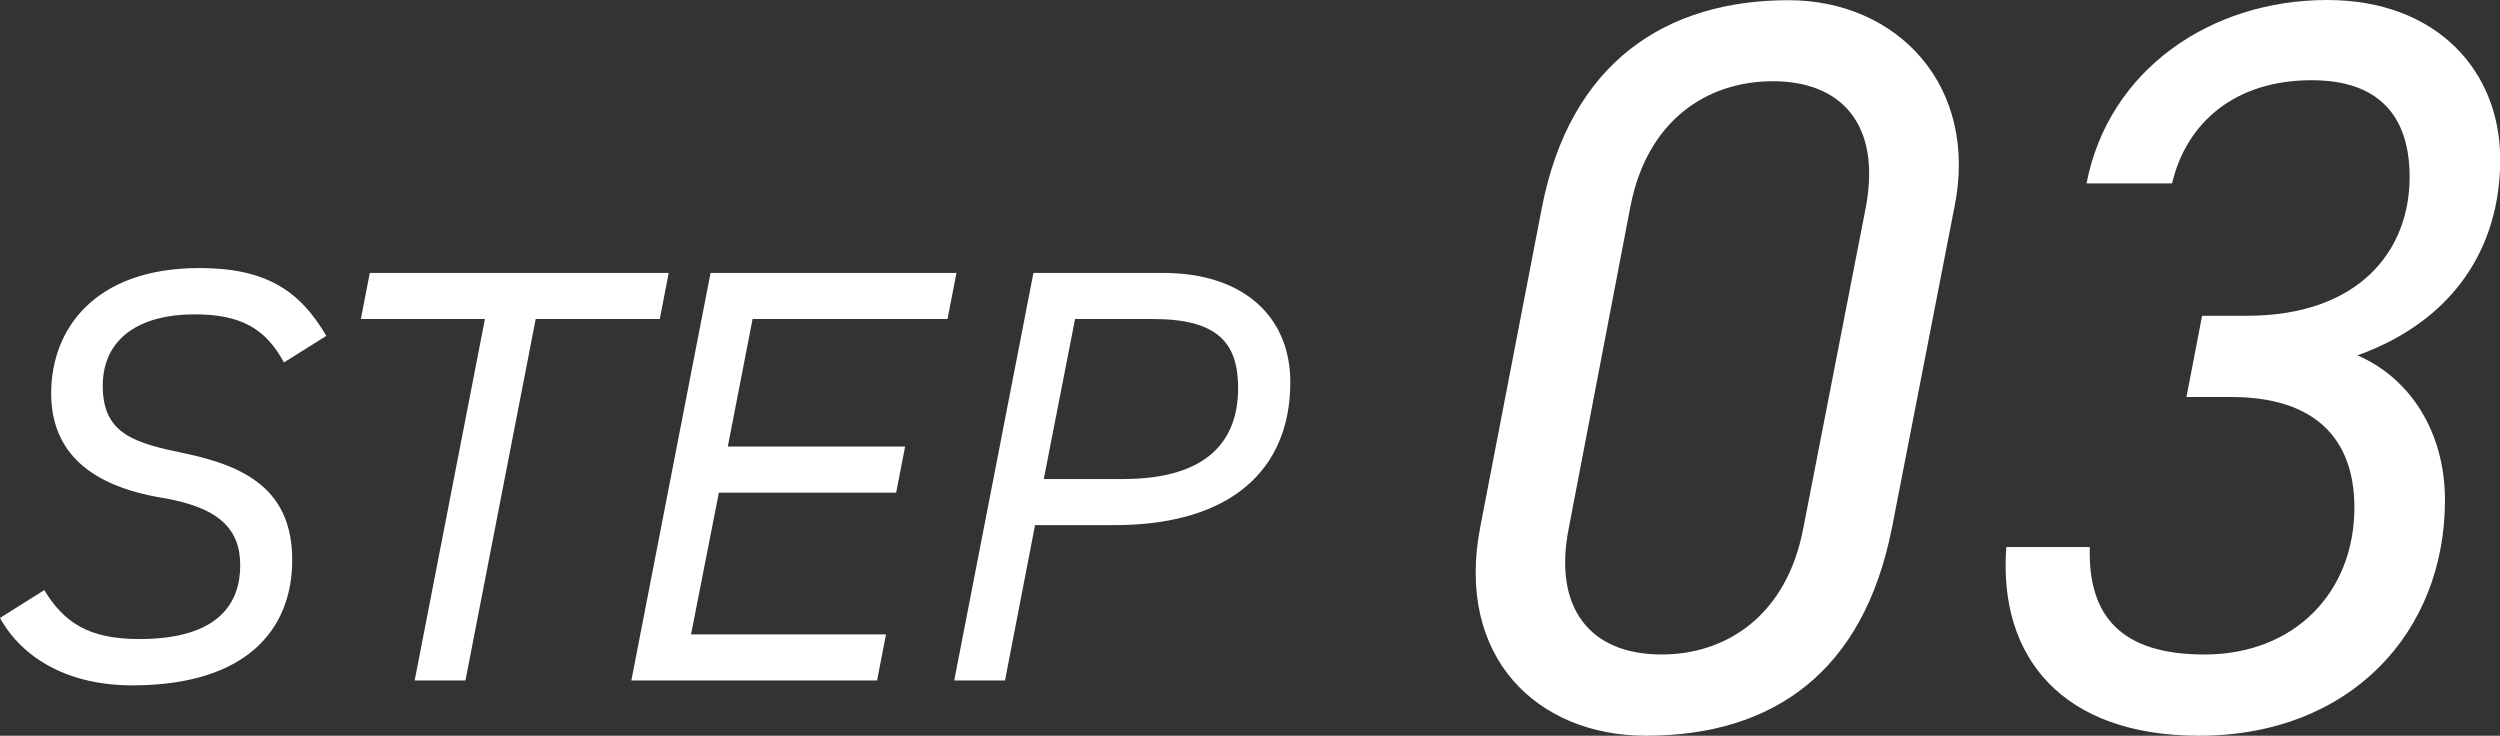
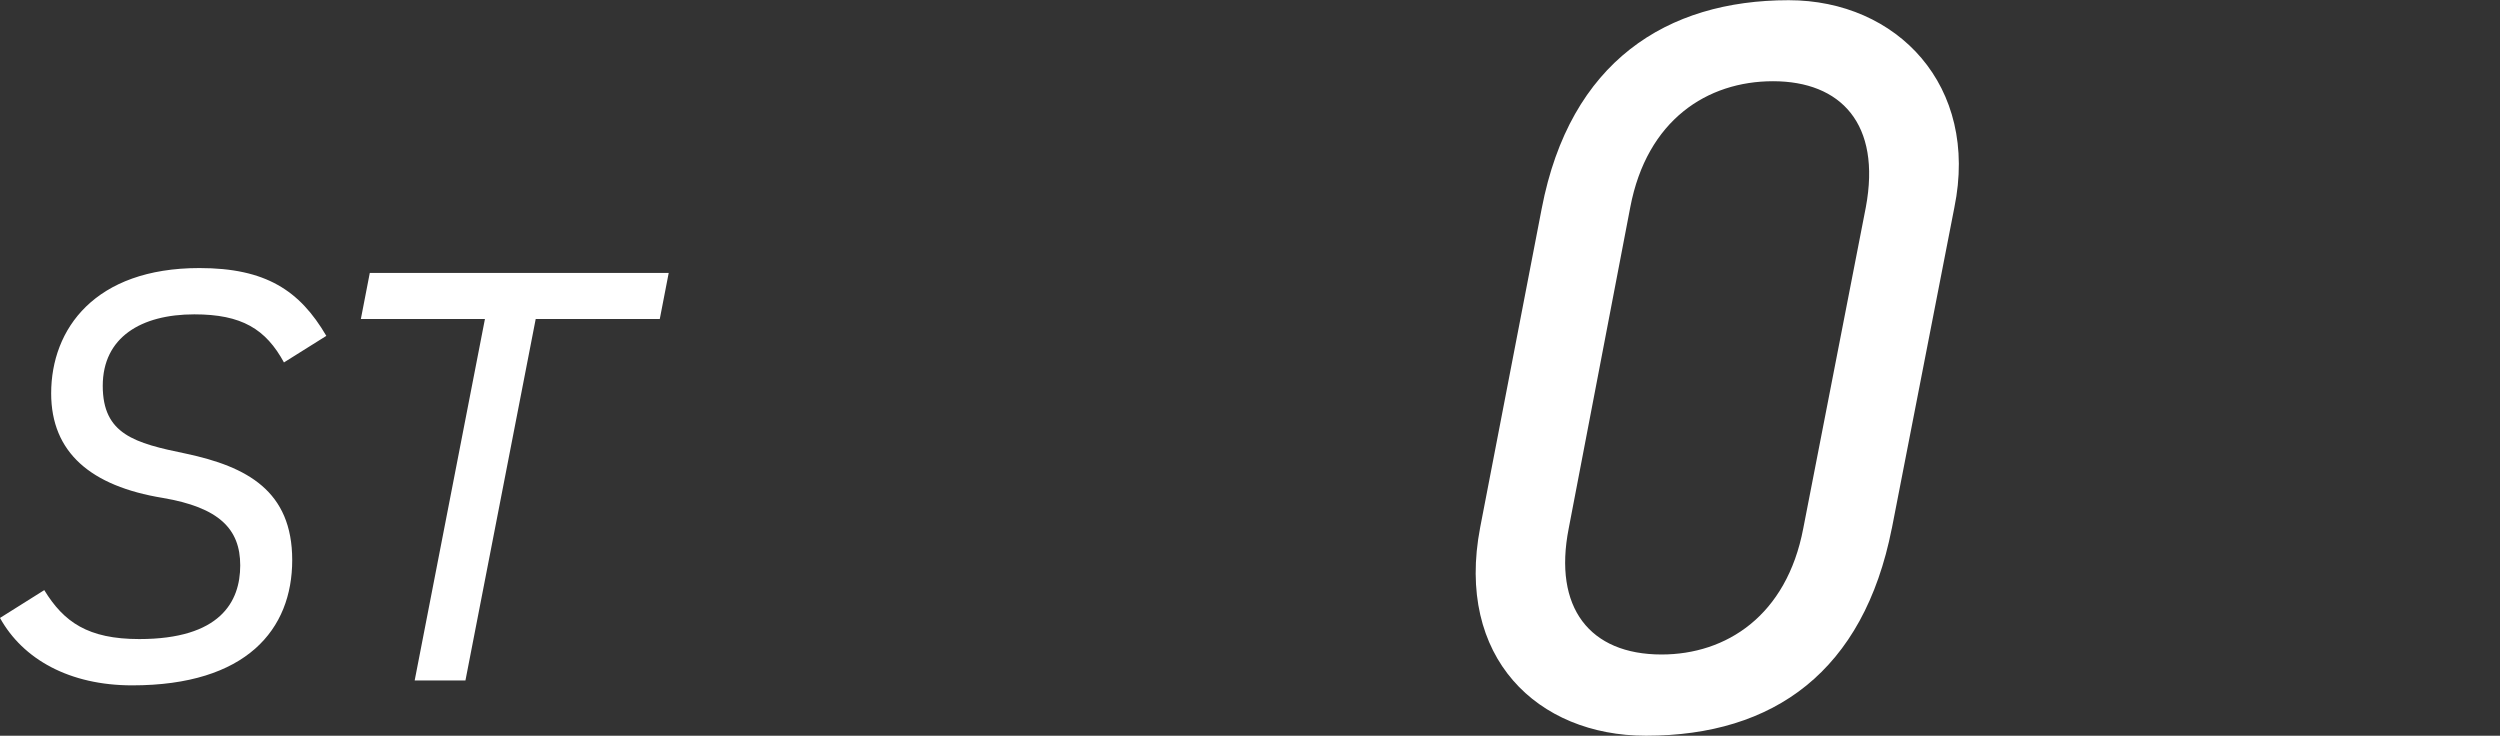
<svg xmlns="http://www.w3.org/2000/svg" id="uuid-b5fc9cd8-713a-4c72-87bf-a21edcf3ebb7" data-name="レイヤー 2" width="123.11" height="36.23" viewBox="0 0 123.11 36.23">
  <rect x="0" y="0" width="123.11" height="36.23" fill="#333333" stroke="none" />
  <defs>
    <style>
      .uuid-dfcec092-15f7-43fa-ade5-c49d3da845a0 {
        fill: #fff;
      }
    </style>
  </defs>
  <g id="uuid-1e8cd548-ec33-4580-8431-a1bbb0208fb2" data-name="レイヤー 1">
    <g>
      <g>
        <path class="uuid-dfcec092-15f7-43fa-ade5-c49d3da845a0" d="M13.99,17.86c-.9-1.66-2.09-2.38-4.42-2.38-2.62,0-4.51,1.13-4.51,3.52s1.57,2.82,4.1,3.34c3,.64,5.23,1.83,5.23,5.24s-2.24,6.17-7.88,6.17c-3.08,0-5.38-1.28-6.51-3.32l2.18-1.37c.96,1.57,2.15,2.41,4.68,2.41,3.98,0,4.97-1.83,4.97-3.63s-1.05-2.85-3.81-3.32c-3.55-.58-5.5-2.24-5.5-5.15,0-3.17,2.15-6.17,7.3-6.17,3.26,0,4.94,1.1,6.25,3.34l-2.09,1.31Z" />
        <path class="uuid-dfcec092-15f7-43fa-ade5-c49d3da845a0" d="M32.93,13.44l-.44,2.27h-6.11l-3.46,17.8h-2.5l3.46-17.8h-6.11l.44-2.27h14.72Z" />
-         <path class="uuid-dfcec092-15f7-43fa-ade5-c49d3da845a0" d="M47.1,13.44l-.44,2.27h-9.6l-1.22,6.28h8.73l-.44,2.27h-8.73l-1.37,6.98h9.6l-.44,2.27h-12.1l3.9-20.07h12.1Z" />
-         <path class="uuid-dfcec092-15f7-43fa-ade5-c49d3da845a0" d="M50.97,25.86l-1.48,7.65h-2.5l3.9-20.07h6.4c3.87,0,6.25,2.09,6.25,5.38,0,4.3-2.91,7.04-8.67,7.04h-3.9ZM55.3,23.59c4.13,0,5.67-1.86,5.67-4.48,0-2.24-1.02-3.4-4.19-3.4h-3.84l-1.54,7.88h3.9Z" />
      </g>
      <g>
        <path class="uuid-dfcec092-15f7-43fa-ade5-c49d3da845a0" d="M93.16,26.02c-1.39,7.03-5.8,10.21-12.11,10.21-5.34,0-9.39-3.85-8.16-10.26l3.03-15.7c1.39-7.24,6.16-10.26,12.16-10.26,5.34,0,9.39,4.21,8.16,10.21l-3.08,15.81ZM87.31,4c-3.23,0-6.21,1.9-7.03,6.21l-3.03,15.81c-.77,3.9,1.03,6.21,4.57,6.21,3.18,0,6.16-1.9,6.98-6.21l3.08-15.81c.77-4.11-1.23-6.21-4.57-6.21Z" />
-         <path class="uuid-dfcec092-15f7-43fa-ade5-c49d3da845a0" d="M108.44,15.55h2.21c5.49,0,8.01-3.18,8.01-6.83,0-3.03-1.54-4.77-4.82-4.77-3.75,0-6.16,2.05-6.88,5.08h-4.21c1.08-5.59,6.11-9.03,11.85-9.03,5.39,0,8.52,3.49,8.52,7.85s-2.31,7.95-7.03,9.65c2.62,1.13,4.31,3.8,4.31,7.13,0,6.52-4.67,11.6-12.11,11.6-6.72,0-9.9-3.85-9.49-9.29h4.11c-.1,3.44,1.59,5.29,5.64,5.29,4.46,0,7.39-3.08,7.39-7.24,0-3.44-2-5.44-6.06-5.44h-2.21l.77-4Z" />
      </g>
    </g>
  </g>
</svg>